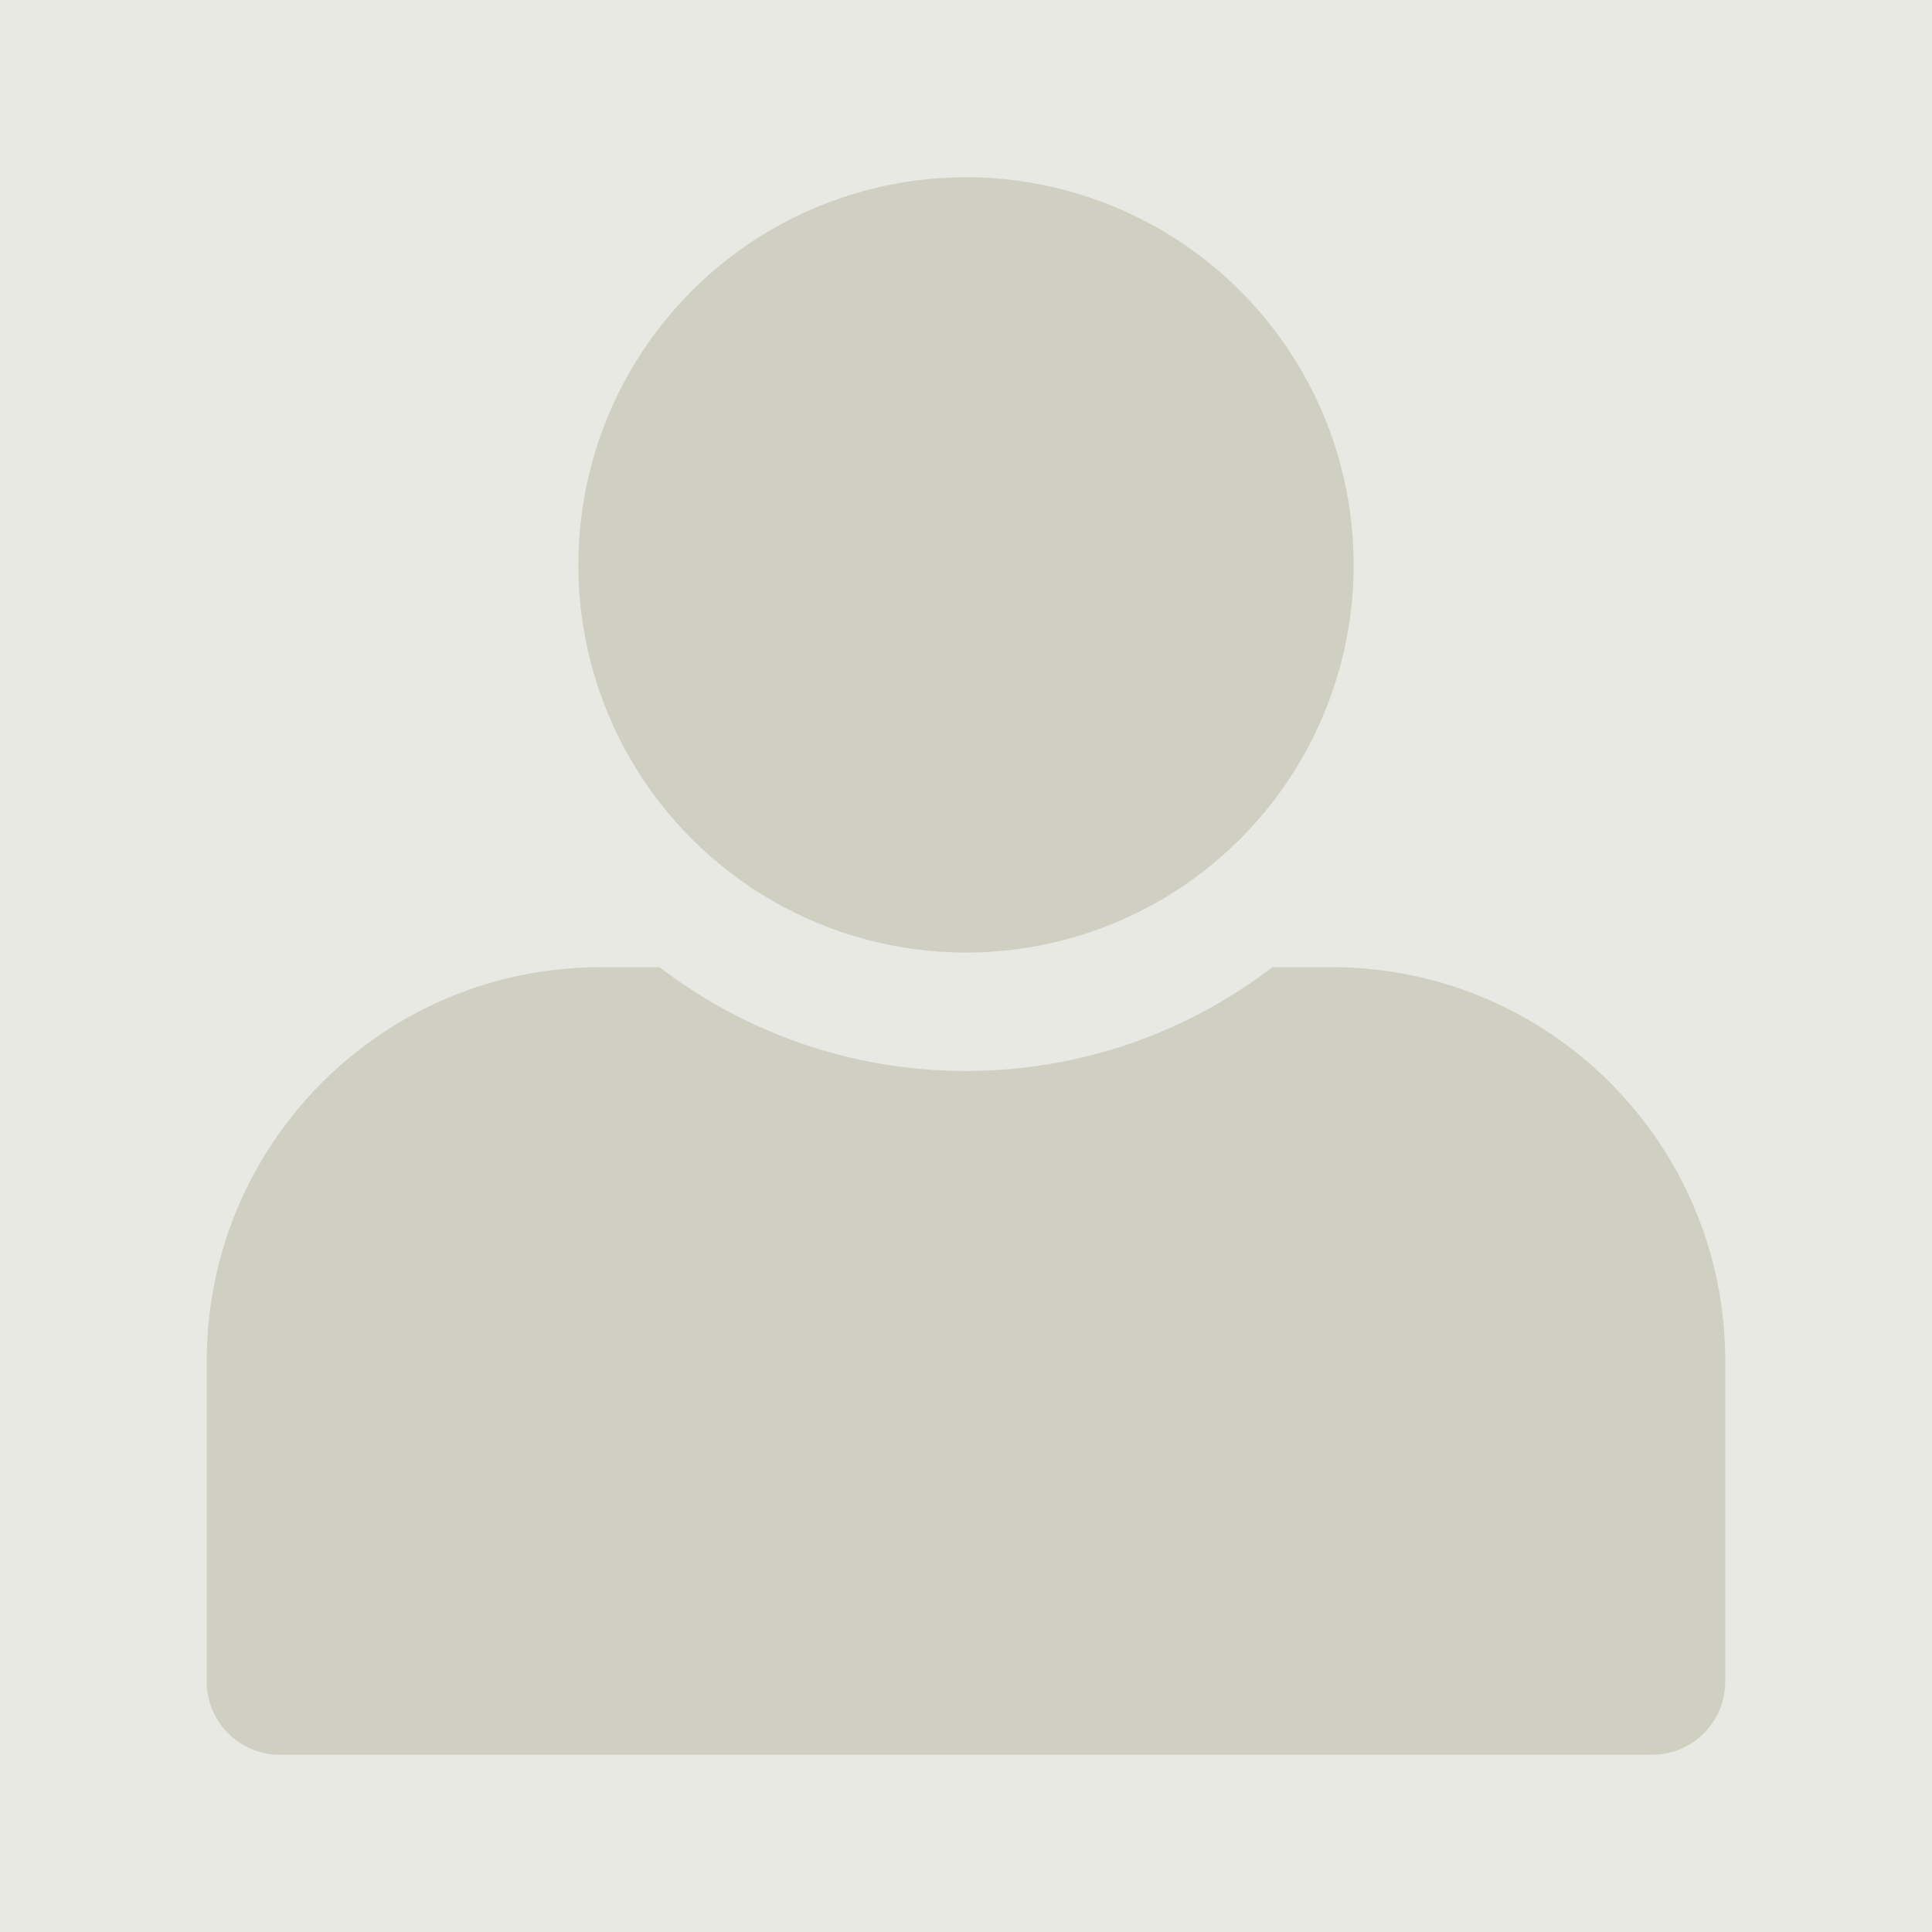
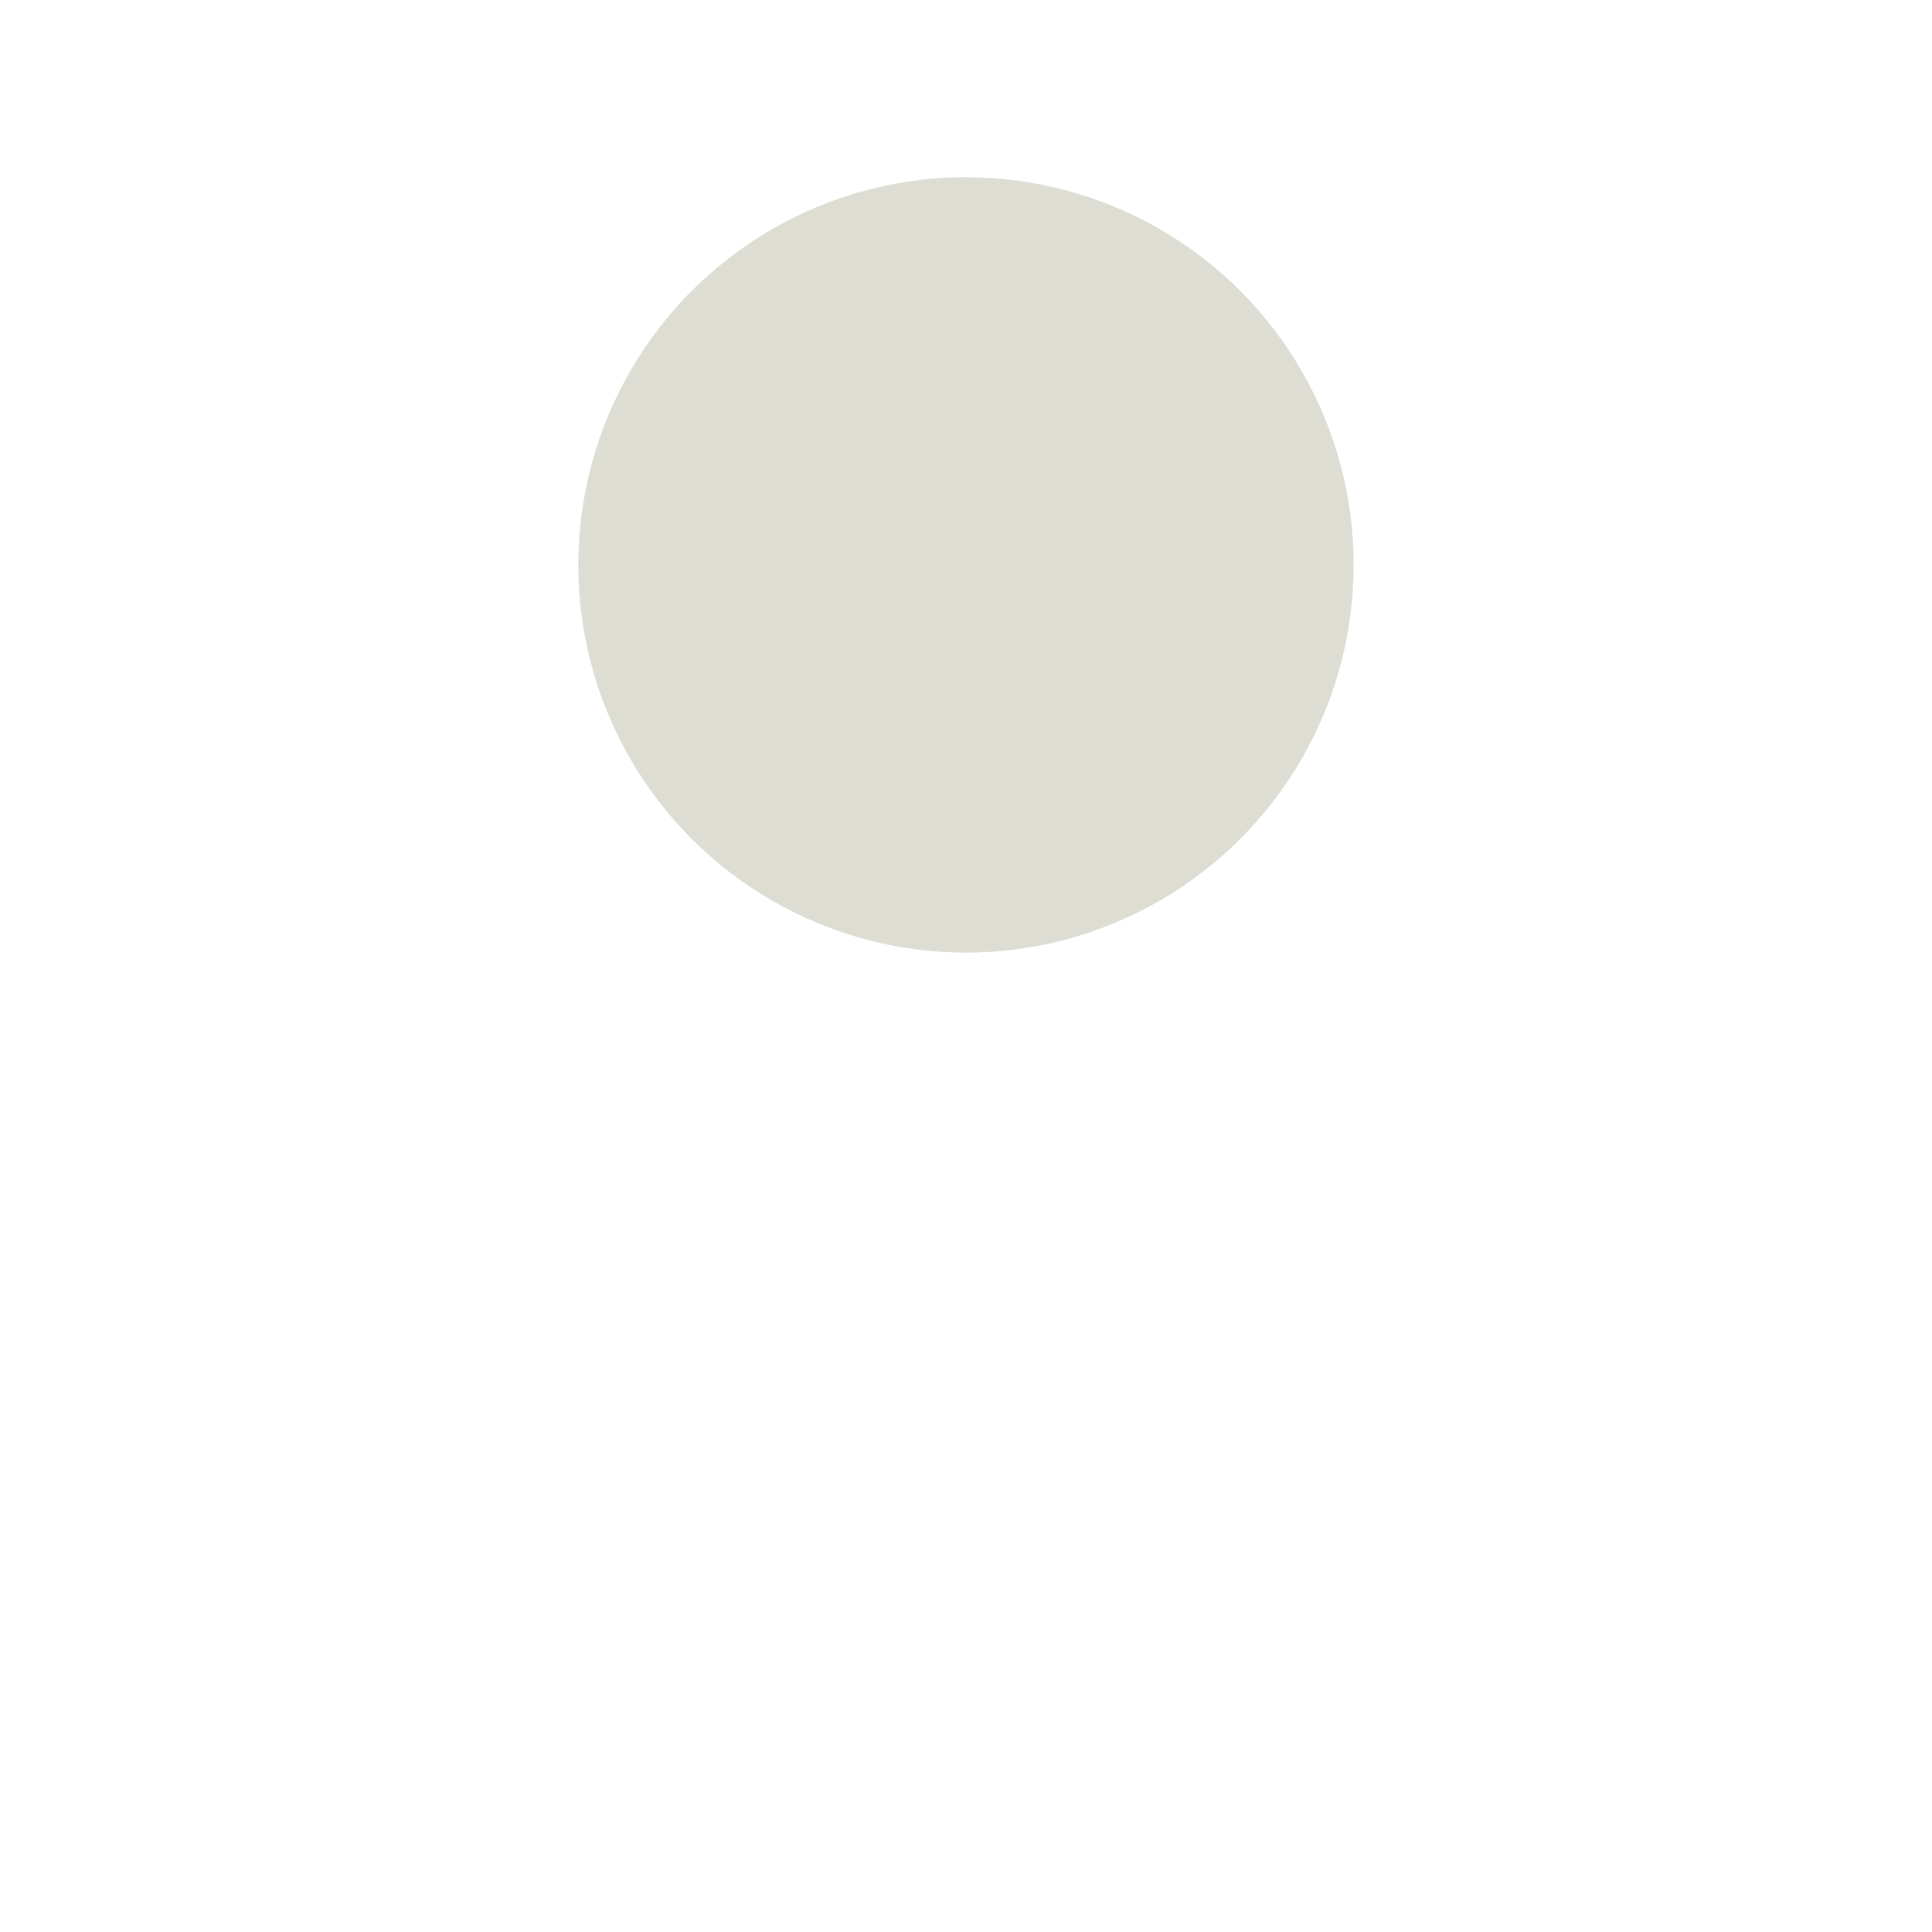
<svg xmlns="http://www.w3.org/2000/svg" id="Ebene_1" viewBox="0 0 265.42 265.42">
  <defs>
    <style>.cls-1{opacity:.25;}.cls-1,.cls-2{fill:#aaaa91;stroke-width:0px;}.cls-3{opacity:.4;}</style>
  </defs>
-   <rect class="cls-1" width="265.42" height="265.42" />
  <g class="cls-3">
    <circle class="cls-2" cx="132.71" cy="77.61" r="53.26" transform="translate(-16.01 116.57) rotate(-45)" />
-     <path class="cls-2" d="m237.02,186.97c0-29.88-24.22-54.1-54.1-54.1h-8.1c-11.69,8.93-26.29,14.26-42.11,14.26s-30.41-5.32-42.11-14.26h-8.1c-29.88,0-54.1,24.22-54.1,54.1h0v44.05c0,5.55,4.5,10.05,10.05,10.05h188.52c5.55,0,10.05-4.5,10.05-10.05v-44.05h0Z" />
  </g>
</svg>